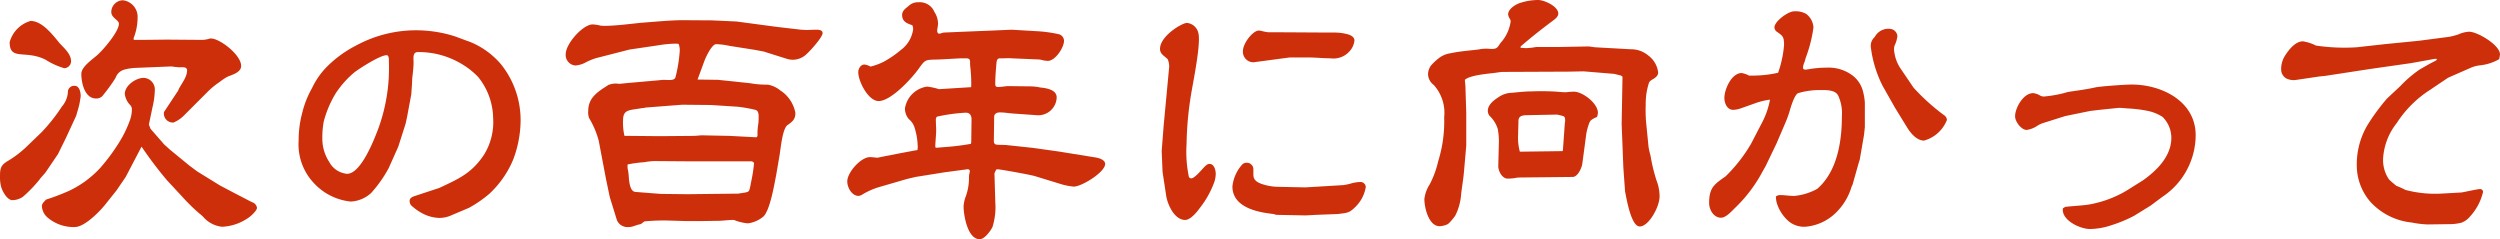
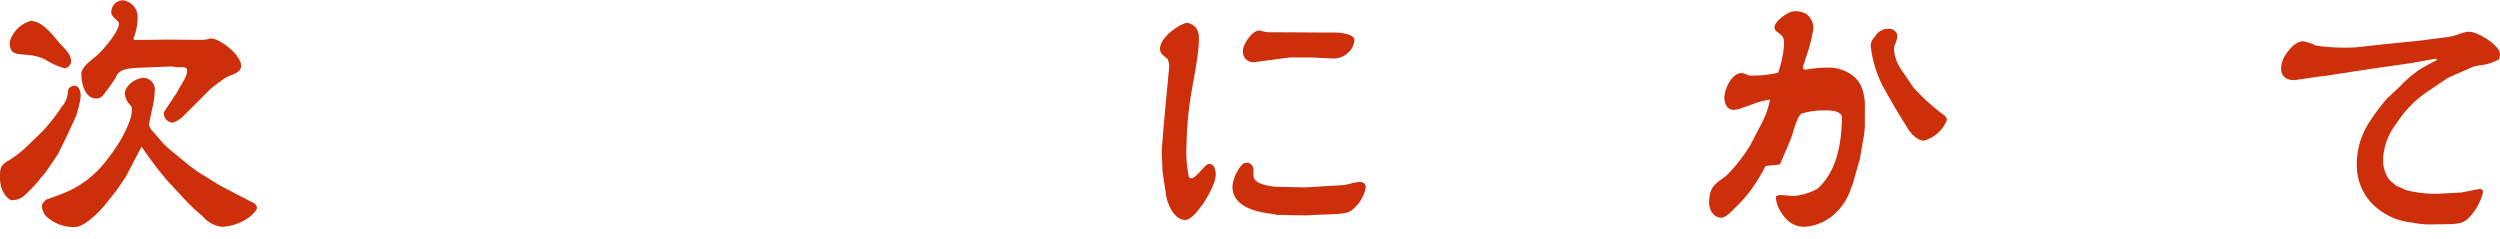
<svg xmlns="http://www.w3.org/2000/svg" id="front" width="273.298" height="26.15" viewBox="0 0 273.298 26.15">
  <defs>
    <clipPath id="clip-path">
      <rect id="Rectangle_640" data-name="Rectangle 640" width="273.298" height="26.15" fill="#cd2f0a" />
    </clipPath>
  </defs>
  <g id="Group_454" data-name="Group 454" transform="translate(0 0)" clip-path="url(#clip-path)">
    <path id="Path_6161" data-name="Path 6161" d="M6.344,16.874l-1.3,1.919c-.216.309-.526.588-.743.9a14.511,14.511,0,0,1-1.795,1.857,2.1,2.1,0,0,1-1.145.371c-.557,0-1.053-.9-1.207-1.362A3.921,3.921,0,0,1,0,19.349c0-.866.062-1.238.835-1.7A11.429,11.429,0,0,0,2.878,16.1l1.671-1.61a19.345,19.345,0,0,0,2.228-2.816,2.648,2.648,0,0,0,.65-1.7.7.7,0,0,1,.712-.557c.557,0,.681.712.681,1.145a8.867,8.867,0,0,1-.4,1.794c-.031.124-.062.248-.093.341L7.211,15.11Zm-3-14.545c1.269,0,2.414,1.516,3.157,2.414.5.557,1.269,1.176,1.269,2.011a.775.775,0,0,1-.743.743,7.926,7.926,0,0,1-2.042-.929c-2.2-1.114-3.93.155-3.93-1.919a3.327,3.327,0,0,1,2.29-2.321M7.551,20.9a11.014,11.014,0,0,0,3.435-2.537A21.17,21.17,0,0,0,12.967,15.7,12.6,12.6,0,0,0,14.2,13.191a3.54,3.54,0,0,0,.217-1.269.69.69,0,0,0-.186-.4,2.116,2.116,0,0,1-.588-1.207c0-.928,1.206-1.764,2.073-1.764a1.274,1.274,0,0,1,1.207,1.392,8.658,8.658,0,0,1-.248,1.8l-.4,1.919.186.464,1.485,1.7.65.588,2.073,1.7.866.65,2.507,1.547,1.052.557,2.259,1.176.4.186a.759.759,0,0,1,.34.526c0,.309-.681.928-.928,1.083a5.457,5.457,0,0,1-2.878.99,3.155,3.155,0,0,1-2.1-1.114,5.205,5.205,0,0,0-.433-.371A20.776,20.776,0,0,1,19.9,21.516l-1.64-1.764a42.553,42.553,0,0,1-2.785-3.683l-1.733,3.311-.99,1.454L11.42,22.506c-.65.774-2.2,2.352-3.25,2.352a4.371,4.371,0,0,1-2.909-.99,1.751,1.751,0,0,1-.681-1.3c0-.278.278-.526.464-.712A24.339,24.339,0,0,0,7.551,20.9M15.5,4.4l2.754-.031,3.868.031a2.884,2.884,0,0,0,.743-.124.389.389,0,0,1,.186-.031c.99,0,3.311,1.8,3.311,3,0,.712-.959.959-1.485,1.176a5.635,5.635,0,0,0-.835.557,8.744,8.744,0,0,0-1.423,1.176l-2.414,2.414a3.608,3.608,0,0,1-1.238.867.987.987,0,0,1-1.053-.96.529.529,0,0,1,.031-.217l1.455-2.2a.627.627,0,0,0,.124-.248c.309-.619.928-1.331.928-2.073,0-.434-.557-.341-.835-.341-.155,0-.31-.031-.464-.031a2.356,2.356,0,0,0-.464-.062l-3.807.155a5.688,5.688,0,0,0-1.269.186,1.421,1.421,0,0,0-.99.928A19.691,19.691,0,0,1,11.3,10.406a.907.907,0,0,1-.8.4c-1.238,0-1.609-1.7-1.609-2.693,0-.774,1.176-1.547,1.732-2.042C11.265,5.516,13,3.5,13,2.638c0-.186-.155-.309-.278-.434-.278-.248-.557-.464-.557-.866A1.3,1.3,0,0,1,13.431.069a1.823,1.823,0,0,1,1.609,1.95,6.055,6.055,0,0,1-.4,2.1.336.336,0,0,0-.031.155c0,.061,0,.093.031.124Z" transform="translate(0 -0.039)" fill="#cd2f0a" />
-     <path id="Path_6162" data-name="Path 6162" d="M95.947,11.173a9.754,9.754,0,0,1,2.167,6.375,12.264,12.264,0,0,1-.8,4.054,10.673,10.673,0,0,1-2.63,3.776,13.226,13.226,0,0,1-2.2,1.516l-1.888.8a3.213,3.213,0,0,1-1.362.309,4.165,4.165,0,0,1-1.857-.5,5.882,5.882,0,0,1-1.145-.8.725.725,0,0,1-.248-.557c0-.341.34-.464.619-.557l2.63-.867c2.1-.99,3.5-1.578,4.859-3.589a6.785,6.785,0,0,0,1.021-4.085,7.3,7.3,0,0,0-1.64-4.456,8.377,8.377,0,0,0-1.857-1.455A9.059,9.059,0,0,0,86.88,9.873c-.588,0-.464.681-.464,1.114,0,.619-.093,1.238-.155,1.857,0,.526-.062,1.083-.093,1.64L85.7,16.991l-.155.712-.8,2.507-1.052,2.352A14,14,0,0,1,81.8,25.254a3.541,3.541,0,0,1-2.259.959A6.374,6.374,0,0,1,75.522,24.2a6.173,6.173,0,0,1-1.671-4.642,11.582,11.582,0,0,1,.4-3.064,10.377,10.377,0,0,1,1.053-2.661,8.564,8.564,0,0,1,1.454-2.167,12.526,12.526,0,0,1,3.311-2.476,13.783,13.783,0,0,1,6.437-1.7,14.135,14.135,0,0,1,4.394.65c.526.186,1.052.4,1.61.588a8.752,8.752,0,0,1,3.435,2.445M77.162,21.819a2.47,2.47,0,0,0,1.98,1.362c1.517,0,2.94-3.683,3.4-4.89a19.261,19.261,0,0,0,1.176-7.366c0-.185.031-.712-.248-.712-.712,0-2.878,1.392-3.5,1.857a10.614,10.614,0,0,0-2.073,2.321,11.715,11.715,0,0,0-1.3,3.064,9.554,9.554,0,0,0-.154,1.888,4.617,4.617,0,0,0,.712,2.476" transform="translate(-41.205 -4.179)" fill="#cd2f0a" />
-     <path id="Path_6163" data-name="Path 6163" d="M156.51,11.5l2.1.216c.464.062.928.093,1.423.155a10.036,10.036,0,0,0,1.919.154,2.883,2.883,0,0,1,1.362.619,3.729,3.729,0,0,1,1.671,2.476c0,.712-.34.959-.866,1.331-.557.4-.743,2.6-.866,3.311l-.371,2.167c-.217,1.083-.65,3.714-1.362,4.487a3.277,3.277,0,0,1-1.733.774,5.432,5.432,0,0,1-1.516-.371h-.155c-.526,0-1.053.093-1.578.093l-2.1.031h-1.3l-2.1-.062a21.817,21.817,0,0,0-2.538.093,2.361,2.361,0,0,0-.34.248.6.6,0,0,1-.309.093l-.557.186a1.752,1.752,0,0,1-.557.093,1.25,1.25,0,0,1-1.269-.774l-.774-2.507-.433-2.073-.774-4.085a9.631,9.631,0,0,0-1.053-2.476,1.8,1.8,0,0,1-.093-.8c0-1.455,1.083-2.1,2.2-2.816a2.136,2.136,0,0,1,1.176-.124c.433-.031.866-.093,1.3-.123l3.157-.279a2.872,2.872,0,0,1,.5-.031c.371,0,1.114.123,1.207-.309a15.4,15.4,0,0,0,.464-2.909,1.922,1.922,0,0,0-.124-.712,1.526,1.526,0,0,0-.371-.031,13,13,0,0,0-1.888.186l-2.723.4-.4.062-3.621.928a6.622,6.622,0,0,0-1.207.5,2.715,2.715,0,0,1-1.083.31,1.15,1.15,0,0,1-1.052-1.238c0-1.145,1.888-3.25,2.94-3.25a3.9,3.9,0,0,1,.835.124,2.342,2.342,0,0,0,.464.031c1.269,0,2.785-.216,4.085-.34,1.238-.093,3.219-.278,4.425-.278L155.86,5l2.692.124,4.395.588,2.661.309c.186,0,.371.031.557.031.341,0,.681-.031,1.053-.031.248,0,.743,0,.743.371,0,.465-1.486,2.1-1.888,2.414a2.14,2.14,0,0,1-2.011.4l-2.538-.8-.99-.186-2.754-.433a7.794,7.794,0,0,0-1.454-.186c-.464,0-1.083,1.331-1.238,1.7l-.8,2.167Zm-6.375,6.158,3.838-.031.743-.062,3.063.062,2.94.155a.251.251,0,0,0,.124-.248v-.186a6.053,6.053,0,0,1,.093-1.053,7.528,7.528,0,0,0,.031-.835c0-.278-.061-.619-.371-.681a15.261,15.261,0,0,0-1.95-.341l-2.878-.186-3.157-.031-3.992.309a1.793,1.793,0,0,1-.4.062c-1.331.248-2.074.093-2.074,1.331a6.236,6.236,0,0,0,.155,1.7Zm10.12,2.754h-6.53l-4.116-.031a6.786,6.786,0,0,0-1.145.124,13.675,13.675,0,0,0-1.826.248v.155a1.533,1.533,0,0,0,.062.526,9.786,9.786,0,0,1,.093.99c.062.4.154,1.3.712,1.331l2.785.217,2.94.031,5.354-.062a1.269,1.269,0,0,0,.34-.031c.65-.093.8-.123.928-.216.093-.062.155-.248.278-.96a16.55,16.55,0,0,0,.34-2.166Z" transform="translate(-78.034 -2.773)" fill="#cd2f0a" />
-     <path id="Path_6164" data-name="Path 6164" d="M217.216,16.25a7.189,7.189,0,0,0-.34-1.981,1.9,1.9,0,0,0-.619-.928,1.776,1.776,0,0,1-.433-1.176,2.856,2.856,0,0,1,2.414-2.383,6.5,6.5,0,0,1,1.3.278l3.5-.216.031-.062a15.416,15.416,0,0,0-.093-2.073,4.51,4.51,0,0,1-.031-.65c0-.372-.248-.372-.557-.372h-.465l-2.259.124c-1.609.062-1.547-.093-2.321.99-.743,1.053-3.033,3.559-4.394,3.559-1.145,0-2.228-2.166-2.228-3.156,0-.371.248-.835.681-.835a1.856,1.856,0,0,1,.588.186.115.115,0,0,0,.093.031,6.643,6.643,0,0,0,1.423-.526A10.99,10.99,0,0,0,215.36,5.79a3.368,3.368,0,0,0,1.362-2.29,1.089,1.089,0,0,0-.093-.433c-.588-.186-1.114-.4-1.114-1.114,0-.5.433-.743.743-1.021A1.469,1.469,0,0,1,217.309.56a1.729,1.729,0,0,1,1.733,1.052,2.449,2.449,0,0,1,.4,1.269c0,.124-.031.247-.031.371a2.094,2.094,0,0,0-.062.434c0,.124.062.309.217.309.061,0,.124-.031.185-.031a1.1,1.1,0,0,1,.341-.093l3.683-.155.866-.031,2.847-.124,2.6.154a14.668,14.668,0,0,1,2.569.341.761.761,0,0,1,.557.712c0,.743-.959,2.2-1.764,2.2a3.012,3.012,0,0,1-.526-.062,2.5,2.5,0,0,0-.464-.093l-2.971-.124c-.309-.031-.649,0-.99,0h-.279c-.371,0-.371.34-.4.619-.062.712-.124,1.455-.124,2.2,0,.464.34.309,1.362.217l2.568.031a5.416,5.416,0,0,1,.991.123c.619.062,1.795.217,1.795,1.083a2.015,2.015,0,0,1-2.1,1.95l-2.631-.186c-.5-.031-.959-.124-1.485-.124-.309,0-.619.124-.619.5l-.031,2.445c-.031.743.217.557,1.331.619l2.909.309,2.847.4,4.024.65c.371.062,1.052.248,1.052.712,0,.9-2.569,2.476-3.435,2.476a7.61,7.61,0,0,1-1.207-.217l-3.033-.929c-.5-.155-3.807-.743-4.023-.743a.52.52,0,0,0-.217.031l-.186.4.093,3.156a7.319,7.319,0,0,1-.309,2.723c-.217.433-.866,1.331-1.393,1.331-1.33,0-1.764-2.631-1.764-3.59a3.6,3.6,0,0,1,.248-1.114,5.946,5.946,0,0,0,.34-1.8V19.84a2.658,2.658,0,0,1,.031-.5,1.3,1.3,0,0,0,.062-.341c0-.124-.123-.186-.247-.186l-2.538.34-3.125.5-.929.216-3.094.9a7.756,7.756,0,0,0-1.857.836.876.876,0,0,1-.371.124c-.742,0-1.237-.928-1.237-1.579,0-.99,1.485-2.661,2.475-2.661.309,0,.588.062.866.062.371-.093,3.93-.774,4.333-.835a2.677,2.677,0,0,0,.031-.464m2.012.217c.371-.031.743-.062,1.145-.093a26.072,26.072,0,0,0,2.661-.34l.031-.217.031-2.476c0-.4-.186-.712-.618-.712a18.954,18.954,0,0,0-3.157.434.455.455,0,0,0-.124.371c0,.371.031.743.031,1.114,0,.619-.093,1.238-.093,1.857Z" transform="translate(-116.896 -0.313)" fill="#cd2f0a" />
    <path id="Path_6165" data-name="Path 6165" d="M291.163,25.971c-.31.434-.991,1.238-1.547,1.238-1.176,0-1.919-1.671-2.074-2.63l-.4-2.631-.093-2.29.217-2.785.588-6.251a1.86,1.86,0,0,0-.155-.991c-.34-.34-.835-.557-.835-1.114,0-1.424,2.414-2.847,2.94-2.847a1.412,1.412,0,0,1,1.238,1.052c.34,1.083-.557,5.385-.774,6.716a36.4,36.4,0,0,0-.5,5.477,13.33,13.33,0,0,0,.248,3.559.27.27,0,0,0,.279.186c.309,0,.99-.774,1.207-1.021.217-.217.464-.557.774-.557.526,0,.681.712.681,1.114a3.359,3.359,0,0,1-.124.774,10.213,10.213,0,0,1-1.671,3m5.911-3.713c0,.557.34.8.835.99a5.831,5.831,0,0,0,1.919.341l2.909.061.557-.031,3.59-.217a5.673,5.673,0,0,0,.99-.216,4.15,4.15,0,0,1,.866-.124.571.571,0,0,1,.619.557,3.939,3.939,0,0,1-1.269,2.29c-.588.588-.959.526-1.733.65l-2.414.093-1.176.062-3.157-.062a.574.574,0,0,1-.217-.062c-.371-.124-4.611-.217-4.611-3.033a4.248,4.248,0,0,1,1.021-2.352.671.671,0,0,1,.557-.248.713.713,0,0,1,.712.681Zm.03-12.286a1.146,1.146,0,0,1-1.176-1.207c0-.9,1.114-2.259,1.733-2.259a1.56,1.56,0,0,1,.371.062,5.235,5.235,0,0,0,.681.124c2.414,0,4.828.031,7.21.031a5.685,5.685,0,0,1,1.455.186c.309.093.743.278.743.681a2.057,2.057,0,0,1-.619,1.269,2.319,2.319,0,0,1-1.98.681c-.8,0-1.64-.093-2.445-.093h-2.042Z" transform="translate(-160.053 -3.164)" fill="#cd2f0a" />
-     <path id="Path_6166" data-name="Path 6166" d="M362.762,5.23c.217,0,.4.031.588.031a6.821,6.821,0,0,0,1.114-.124H367l3.219-.061.681.093,3.9.216a2.916,2.916,0,0,1,1.918.681A2.7,2.7,0,0,1,377.8,7.923c0,.433-.433.65-.742.835a.951.951,0,0,0-.248.248,7.336,7.336,0,0,0-.371,2.445,17.1,17.1,0,0,0,.031,1.795l.279,2.816a8.613,8.613,0,0,0,.217.959,18.989,18.989,0,0,0,.649,2.693,4.92,4.92,0,0,1,.341,1.733c0,1.207-1.207,3.311-2.166,3.311s-1.455-3.095-1.609-3.837l-.186-2.6-.186-4.766.093-5.168-.155-.124-.743-.186L369.664,7.8l-1.671.031-7.118.031c-.371,0-.742.093-1.114.124-.743.093-2.569.248-3.095.743l.062.65.093,2.971v3.559l-.248,2.847c-.062.774-.217,1.64-.309,2.445a6.205,6.205,0,0,1-.65,2.383c-.154.216-.681.9-.9.959a2.351,2.351,0,0,1-.8.186c-1.207,0-1.672-2.042-1.672-2.971a3.754,3.754,0,0,1,.588-1.61,10.377,10.377,0,0,0,.928-2.537,14.621,14.621,0,0,0,.65-4.8,4.54,4.54,0,0,0-1.145-3.528,1.522,1.522,0,0,1-.619-1.114,1.635,1.635,0,0,1,.31-.991,6.188,6.188,0,0,1,.928-.866,2.8,2.8,0,0,1,1.269-.5c1.022-.217,2.012-.278,3-.4a4.389,4.389,0,0,1,.866-.093c.186,0,.4.031.588.031.588,0,.65-.186.959-.65a4.372,4.372,0,0,0,1.114-2.383.655.655,0,0,0-.124-.309,1.038,1.038,0,0,1-.155-.433c0-.588.8-1.083,1.269-1.238A6.387,6.387,0,0,1,364.681,0c.65,0,2.2.681,2.2,1.486,0,.34-.341.588-.588.774-1.207.9-2.383,1.826-3.528,2.816Zm7.551,8.108a6.22,6.22,0,0,0-.371,1.3l-.433,3.25c-.062.465-.5,1.455-1.052,1.455l-5.849.062a2.422,2.422,0,0,0-.464.061,6.447,6.447,0,0,1-.8.062c-.588,0-1.021-.8-1.021-1.362v-.093l.061-2.383a7,7,0,0,0-.124-1.609,3.347,3.347,0,0,0-.928-1.455,1.032,1.032,0,0,1-.155-.5c0-.712.712-1.207,1.238-1.547a2.626,2.626,0,0,1,1.362-.434c.712-.062,1.454-.154,2.166-.154a27.643,27.643,0,0,1,2.785.031c.309.031.619.061.929.061h.092a7.587,7.587,0,0,1,.835-.061c.96,0,2.631,1.269,2.631,2.321a2.168,2.168,0,0,1-.093.433c-.248.124-.681.278-.8.557m-3,3.188.062-.062.216-3.033a.681.681,0,0,0,.031-.248c0-.526-.154-.464-.588-.588a1.549,1.549,0,0,0-.371-.062l-3.126.062c-.5,0-1.021.031-1.021.65,0,.464-.031.929-.031,1.392a5.891,5.891,0,0,0,.186,1.95Z" transform="translate(-196.531 0)" fill="#cd2f0a" />
-     <path id="Path_6167" data-name="Path 6167" d="M427.674,12.858l-1.485.526a2.9,2.9,0,0,1-.9.186c-.649,0-.959-.712-.959-1.3,0-.929.774-2.723,1.888-2.723a2.488,2.488,0,0,1,.8.278h.186a12.6,12.6,0,0,0,3-.309,11.99,11.99,0,0,0,.65-3.033c0-.9-.124-.99-.836-1.485a.65.65,0,0,1-.217-.434c0-.681,1.517-1.764,2.136-1.764a2.4,2.4,0,0,1,1.331.279,2,2,0,0,1,.8,1.485,15.024,15.024,0,0,1-.866,3.373,2.243,2.243,0,0,1-.124.434,1.831,1.831,0,0,0-.155.588c0,.155.124.217.279.217.093,0,.155-.031.248-.031a11.4,11.4,0,0,1,2.043-.186,4.347,4.347,0,0,1,2.94.928A3.159,3.159,0,0,1,439.5,11.62a6.814,6.814,0,0,1,.186,1.145v2.692l-.093.867-.465,2.693-.093.278-.681,2.414a2.449,2.449,0,0,1-.124.278,6.505,6.505,0,0,1-1.547,2.662,5.387,5.387,0,0,1-3.5,1.7,2.638,2.638,0,0,1-2.042-.8,4.443,4.443,0,0,1-1.083-1.795,2.815,2.815,0,0,1-.093-.712.739.739,0,0,1,.433-.154c.526,0,1.053.093,1.579.093a6.408,6.408,0,0,0,2.506-.774c2.2-1.919,2.693-5.2,2.693-7.953a4.547,4.547,0,0,0-.4-2.228c-.309-.649-1.3-.619-1.919-.619a8.238,8.238,0,0,0-2.475.341c-.371.186-.712,1.269-.835,1.671a11.488,11.488,0,0,1-.5,1.454l-1.022,2.383-.03.062L428.85,19.7l-.4.711a15.649,15.649,0,0,1-2.816,3.745c-.4.371-1.083,1.206-1.671,1.206-.8,0-1.3-.866-1.3-1.609,0-1.671.557-2.043,1.795-2.909a16.69,16.69,0,0,0,2.785-3.559l1.238-2.383a8.783,8.783,0,0,0,.836-2.445,7.448,7.448,0,0,0-1.64.4m14.607-8.139a.875.875,0,0,1,.96.774,3.169,3.169,0,0,1-.309,1.052,1.549,1.549,0,0,0-.062.4,4.281,4.281,0,0,0,.711,2.1l1.424,2.1a23.3,23.3,0,0,0,3.281,2.971.711.711,0,0,1,.371.557,3.769,3.769,0,0,1-2.507,2.259c-.8,0-1.485-.835-1.857-1.455l-1.331-2.166-1.331-2.352a12.79,12.79,0,0,1-1.3-4.3,1.275,1.275,0,0,1,.433-1.052,1.684,1.684,0,0,1,1.516-.9" transform="translate(-235.822 -1.562)" fill="#cd2f0a" />
-     <path id="Path_6168" data-name="Path 6168" d="M513.155,34.146l-1.8,1.114a15.165,15.165,0,0,1-2.538,1.052,7.453,7.453,0,0,1-2.321.4c-1.053,0-3.126-.959-2.94-2.259l.248-.155c.681-.093,2.074-.155,2.693-.278a12.186,12.186,0,0,0,3.992-1.486l1.826-1.144c1.517-1.083,3.095-2.631,3.095-4.642a3.207,3.207,0,0,0-.96-2.29,4.721,4.721,0,0,0-1.578-.65,14.45,14.45,0,0,0-2.29-.278c-.309-.031-.649-.061-.928-.061l-2.1.217-1.021.123-2.724.557-2.352.743a2.7,2.7,0,0,0-.681.309,2.764,2.764,0,0,1-1.176.464c-.588,0-1.269-.9-1.269-1.486,0-.928.9-2.537,1.98-2.537a1.8,1.8,0,0,1,.774.278.854.854,0,0,0,.4.093,13.122,13.122,0,0,0,2.631-.5c1.021-.155,2.011-.278,3-.5.649-.124,3.249-.31,3.961-.31,3.28,0,6.994,1.826,6.994,5.54a8.139,8.139,0,0,1-3.652,6.746Z" transform="translate(-278.042 -11.678)" fill="#cd2f0a" />
+     <path id="Path_6167" data-name="Path 6167" d="M427.674,12.858l-1.485.526a2.9,2.9,0,0,1-.9.186c-.649,0-.959-.712-.959-1.3,0-.929.774-2.723,1.888-2.723a2.488,2.488,0,0,1,.8.278h.186a12.6,12.6,0,0,0,3-.309,11.99,11.99,0,0,0,.65-3.033c0-.9-.124-.99-.836-1.485a.65.65,0,0,1-.217-.434c0-.681,1.517-1.764,2.136-1.764a2.4,2.4,0,0,1,1.331.279,2,2,0,0,1,.8,1.485,15.024,15.024,0,0,1-.866,3.373,2.243,2.243,0,0,1-.124.434,1.831,1.831,0,0,0-.155.588c0,.155.124.217.279.217.093,0,.155-.031.248-.031a11.4,11.4,0,0,1,2.043-.186,4.347,4.347,0,0,1,2.94.928A3.159,3.159,0,0,1,439.5,11.62a6.814,6.814,0,0,1,.186,1.145v2.692l-.093.867-.465,2.693-.093.278-.681,2.414a2.449,2.449,0,0,1-.124.278,6.505,6.505,0,0,1-1.547,2.662,5.387,5.387,0,0,1-3.5,1.7,2.638,2.638,0,0,1-2.042-.8,4.443,4.443,0,0,1-1.083-1.795,2.815,2.815,0,0,1-.093-.712.739.739,0,0,1,.433-.154c.526,0,1.053.093,1.579.093a6.408,6.408,0,0,0,2.506-.774c2.2-1.919,2.693-5.2,2.693-7.953c-.309-.649-1.3-.619-1.919-.619a8.238,8.238,0,0,0-2.475.341c-.371.186-.712,1.269-.835,1.671a11.488,11.488,0,0,1-.5,1.454l-1.022,2.383-.03.062L428.85,19.7l-.4.711a15.649,15.649,0,0,1-2.816,3.745c-.4.371-1.083,1.206-1.671,1.206-.8,0-1.3-.866-1.3-1.609,0-1.671.557-2.043,1.795-2.909a16.69,16.69,0,0,0,2.785-3.559l1.238-2.383a8.783,8.783,0,0,0,.836-2.445,7.448,7.448,0,0,0-1.64.4m14.607-8.139a.875.875,0,0,1,.96.774,3.169,3.169,0,0,1-.309,1.052,1.549,1.549,0,0,0-.062.4,4.281,4.281,0,0,0,.711,2.1l1.424,2.1a23.3,23.3,0,0,0,3.281,2.971.711.711,0,0,1,.371.557,3.769,3.769,0,0,1-2.507,2.259c-.8,0-1.485-.835-1.857-1.455l-1.331-2.166-1.331-2.352a12.79,12.79,0,0,1-1.3-4.3,1.275,1.275,0,0,1,.433-1.052,1.684,1.684,0,0,1,1.516-.9" transform="translate(-235.822 -1.562)" fill="#cd2f0a" />
    <path id="Path_6169" data-name="Path 6169" d="M585.794,11.524a3.7,3.7,0,0,0-.835.216l-2.259.99-.341.155-2.073,1.392a12.086,12.086,0,0,0-3.528,3.559,6.883,6.883,0,0,0-1.486,3.868,3.741,3.741,0,0,0,.65,2.29c.248.247.526.464.774.681a10.3,10.3,0,0,1,1.022.464,12.678,12.678,0,0,0,3.93.4l2.2-.124c.4-.062,1.733-.371,2.012-.371a.318.318,0,0,1,.34.309,6,6,0,0,1-1.454,2.723,2.209,2.209,0,0,1-.928.65,5.668,5.668,0,0,1-1.455.154l-2.228.031A11.049,11.049,0,0,1,578.4,28.7a7.1,7.1,0,0,1-4.488-2.228,6.107,6.107,0,0,1-1.516-4.116,8.36,8.36,0,0,1,1.206-4.364,22.686,22.686,0,0,1,2.1-2.847l1.454-1.362a13.368,13.368,0,0,1,2.136-1.826c.557-.309,1.114-.649,1.7-.928.093-.062.155-.093.155-.217H580.9l-2.568.464-4.549.65-4.828.743-.619.061-2.506.372a1.832,1.832,0,0,1-1.145-.155,1.131,1.131,0,0,1-.557-.959,2.722,2.722,0,0,1,.434-1.547c.4-.619,1.114-1.548,1.949-1.548a4.8,4.8,0,0,1,1.423.464,21.271,21.271,0,0,0,4.457.186l3.063-.341,3.745-.371,3.311-.433a8.666,8.666,0,0,0,.96-.248,3.313,3.313,0,0,1,1.207-.309c.9,0,3.373,1.454,3.373,2.476a3.1,3.1,0,0,1-.093.526,5.236,5.236,0,0,1-2.166.681" transform="translate(-314.754 -4.375)" fill="#cd2f0a" />
  </g>
</svg>